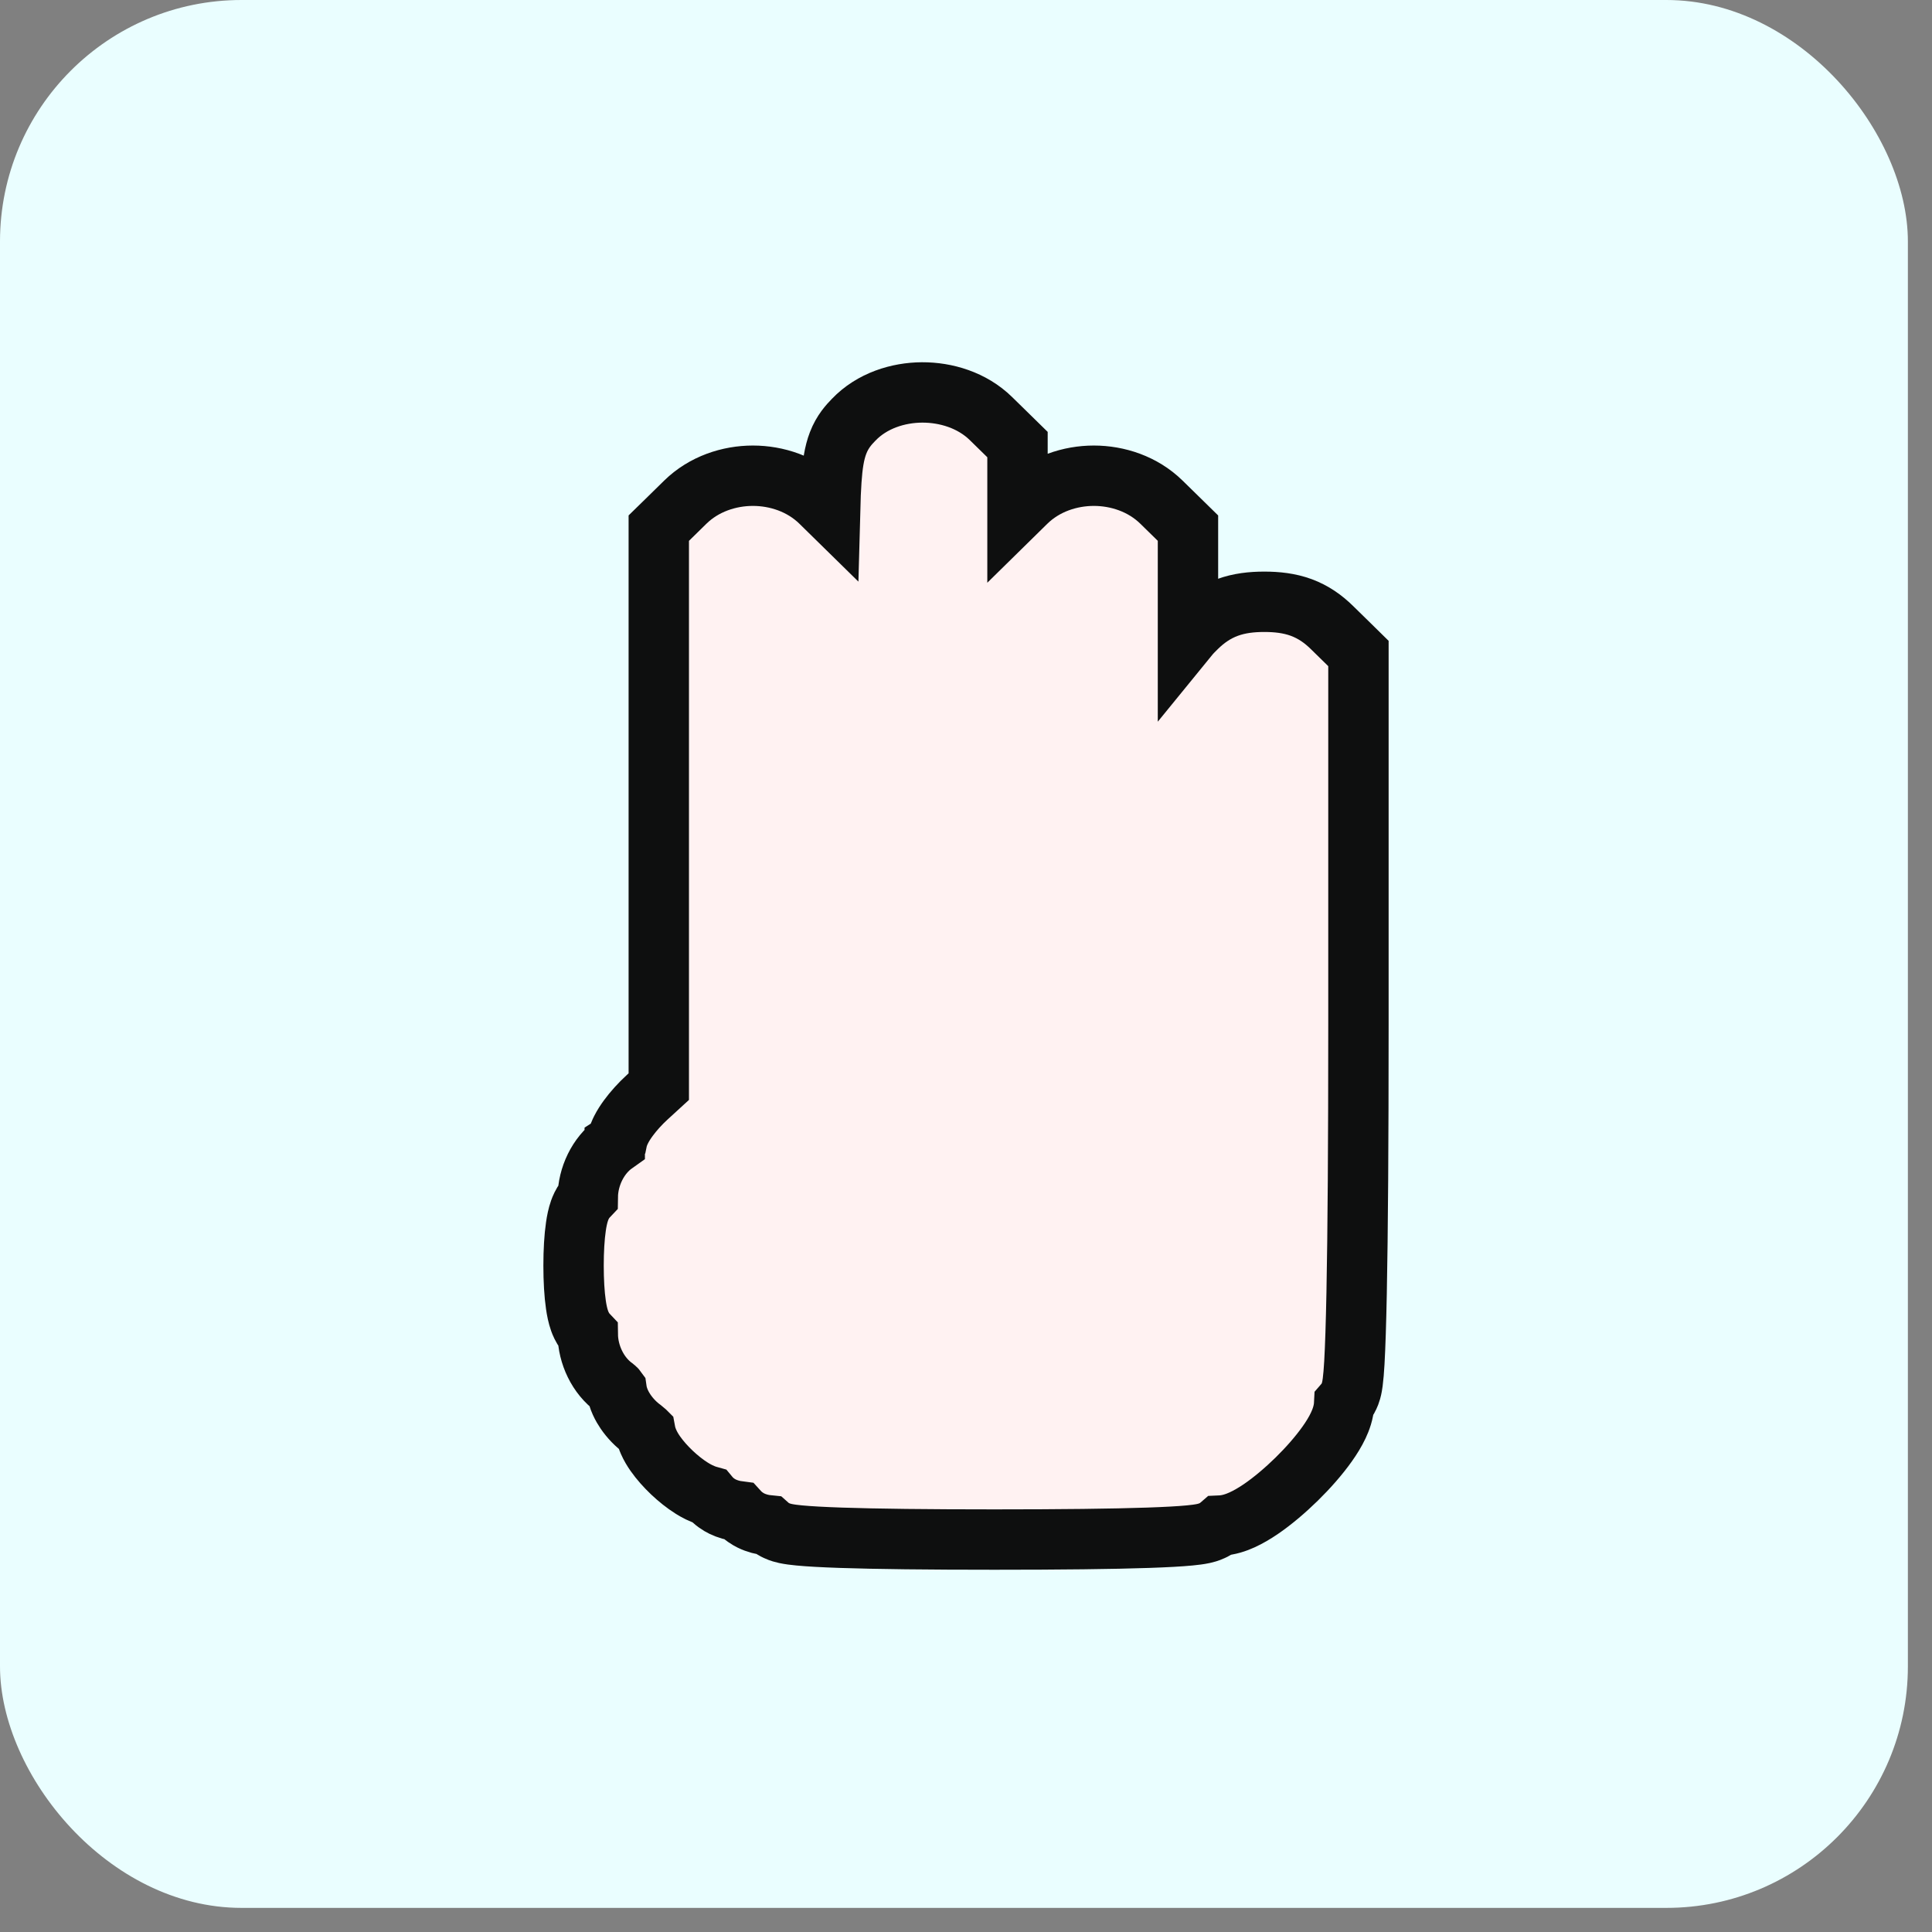
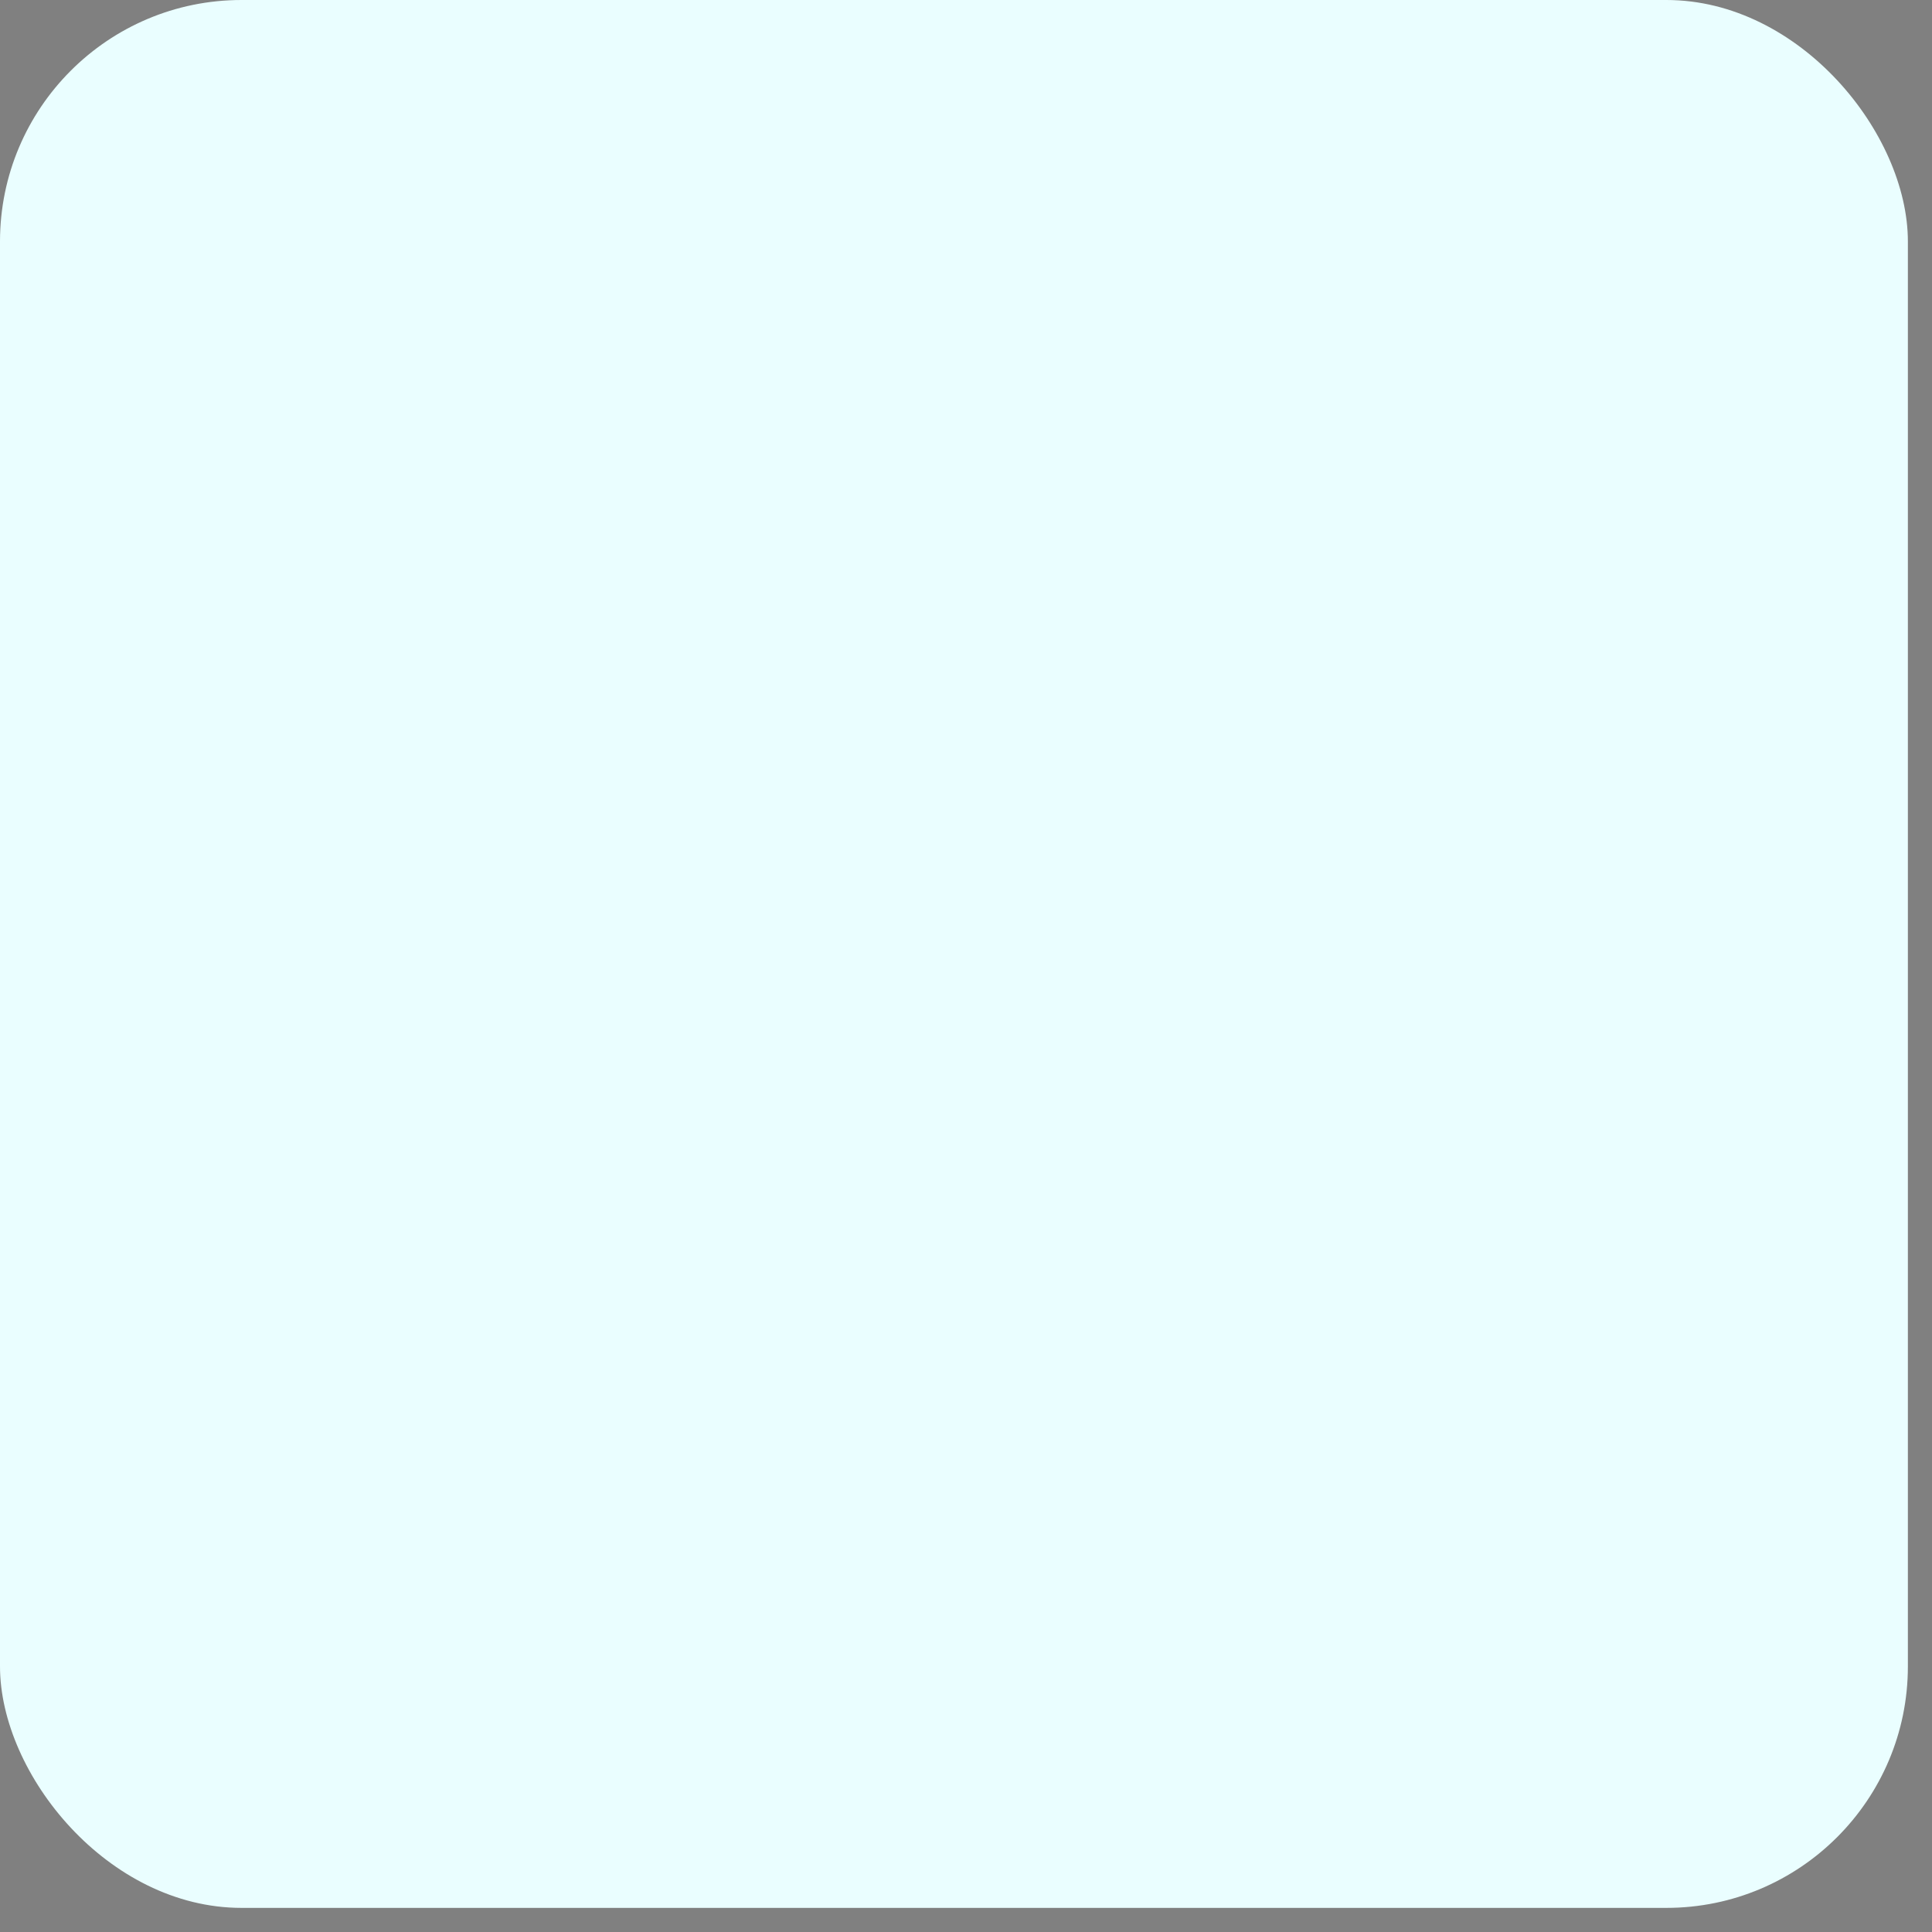
<svg xmlns="http://www.w3.org/2000/svg" width="64" height="64" viewBox="0 0 64 64" fill="none">
  <rect x="0" y="0" width="64" height="64" fill="#808080" stroke="none" />
  <rect width="63.201" height="63.201" rx="8" fill="#EAFEFF" />
-   <path d="M28.277 13.907L28.277 13.907L28.271 13.913C28.128 14.062 27.911 14.289 27.763 14.674C27.632 15.013 27.575 15.416 27.541 15.913C27.521 16.19 27.508 16.528 27.497 16.945L27.181 16.635C26.563 16.029 25.726 15.759 24.941 15.759C24.156 15.759 23.32 16.029 22.701 16.635C22.701 16.635 22.701 16.635 22.701 16.635L22.124 17.201L21.823 17.495V17.916V27.176V35.996L21.442 36.345C21.204 36.563 20.982 36.809 20.812 37.042C20.728 37.157 20.643 37.286 20.575 37.421C20.539 37.493 20.47 37.635 20.434 37.817C20.43 37.823 20.425 37.828 20.419 37.834C20.399 37.853 20.38 37.869 20.364 37.88L20.364 37.881C19.798 38.281 19.479 38.992 19.471 39.644C19.435 39.682 19.407 39.716 19.388 39.742C19.285 39.879 19.229 40.017 19.2 40.098C19.139 40.269 19.102 40.461 19.078 40.629C19.026 40.981 19 41.436 19 41.926C19 42.417 19.026 42.872 19.078 43.224C19.102 43.392 19.139 43.584 19.2 43.755C19.229 43.836 19.285 43.974 19.388 44.111C19.407 44.137 19.435 44.171 19.471 44.209C19.479 44.861 19.798 45.572 20.364 45.972L20.364 45.972C20.373 45.979 20.388 45.991 20.406 46.01C20.413 46.016 20.419 46.023 20.424 46.03C20.468 46.346 20.617 46.606 20.723 46.762C20.871 46.979 21.071 47.191 21.305 47.356C21.323 47.369 21.343 47.386 21.364 47.406C21.368 47.41 21.372 47.414 21.376 47.418C21.402 47.56 21.448 47.68 21.486 47.766C21.549 47.91 21.629 48.04 21.707 48.152C21.863 48.375 22.06 48.593 22.258 48.781C22.457 48.969 22.685 49.154 22.917 49.299C23.042 49.377 23.246 49.494 23.492 49.562C23.649 49.752 23.838 49.861 23.933 49.907C24.105 49.991 24.288 50.04 24.467 50.063C24.617 50.228 24.786 50.325 24.875 50.369C25.062 50.461 25.264 50.511 25.459 50.53C25.567 50.626 25.672 50.679 25.725 50.703C25.844 50.759 25.957 50.786 26.017 50.799C26.152 50.828 26.312 50.848 26.47 50.863C26.799 50.895 27.265 50.92 27.849 50.94C29.022 50.98 30.741 51 32.941 51C35.141 51 36.86 50.98 38.034 50.94C38.617 50.92 39.084 50.895 39.412 50.863C39.57 50.848 39.731 50.828 39.866 50.799C39.925 50.786 40.038 50.759 40.157 50.703C40.209 50.68 40.309 50.629 40.414 50.538C40.702 50.526 40.959 50.432 41.142 50.349C41.354 50.253 41.565 50.127 41.763 49.993C42.159 49.723 42.576 49.368 42.952 49C43.327 48.632 43.689 48.223 43.965 47.833C44.103 47.639 44.233 47.43 44.332 47.22C44.416 47.042 44.514 46.787 44.528 46.499C44.595 46.422 44.632 46.358 44.642 46.341L44.643 46.339C44.711 46.222 44.743 46.115 44.755 46.072C44.784 45.969 44.8 45.863 44.81 45.787C44.832 45.621 44.85 45.4 44.865 45.141C44.895 44.614 44.92 43.841 44.94 42.837C44.98 40.827 45 37.846 45 33.958V22.068V21.648L44.7 21.353L44.123 20.788C43.834 20.504 43.509 20.273 43.104 20.123C42.71 19.979 42.302 19.935 41.882 19.935C41.462 19.935 41.055 19.979 40.661 20.123C40.256 20.273 39.931 20.504 39.642 20.788L39.631 20.799C39.553 20.875 39.454 20.972 39.353 21.096V17.916V17.495L39.053 17.201L38.475 16.635C37.857 16.029 37.02 15.759 36.235 15.759C35.45 15.759 34.614 16.029 33.995 16.635L33.706 16.919V15.148V14.727L33.406 14.433L32.828 13.867C32.2 13.251 31.33 12.996 30.543 13C29.758 13.004 28.888 13.268 28.277 13.907Z" fill="#FFF2F2" stroke="#0E0F0F" stroke-width="2" />
</svg>